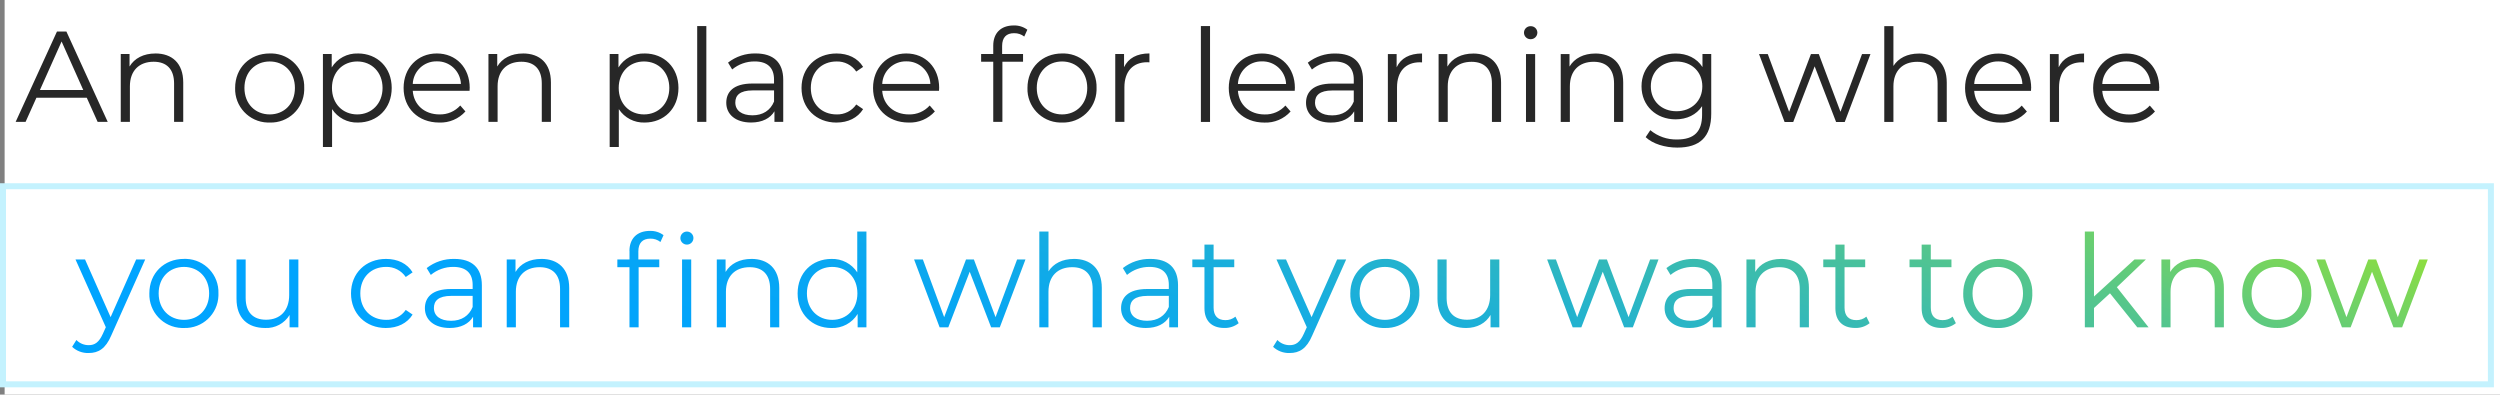
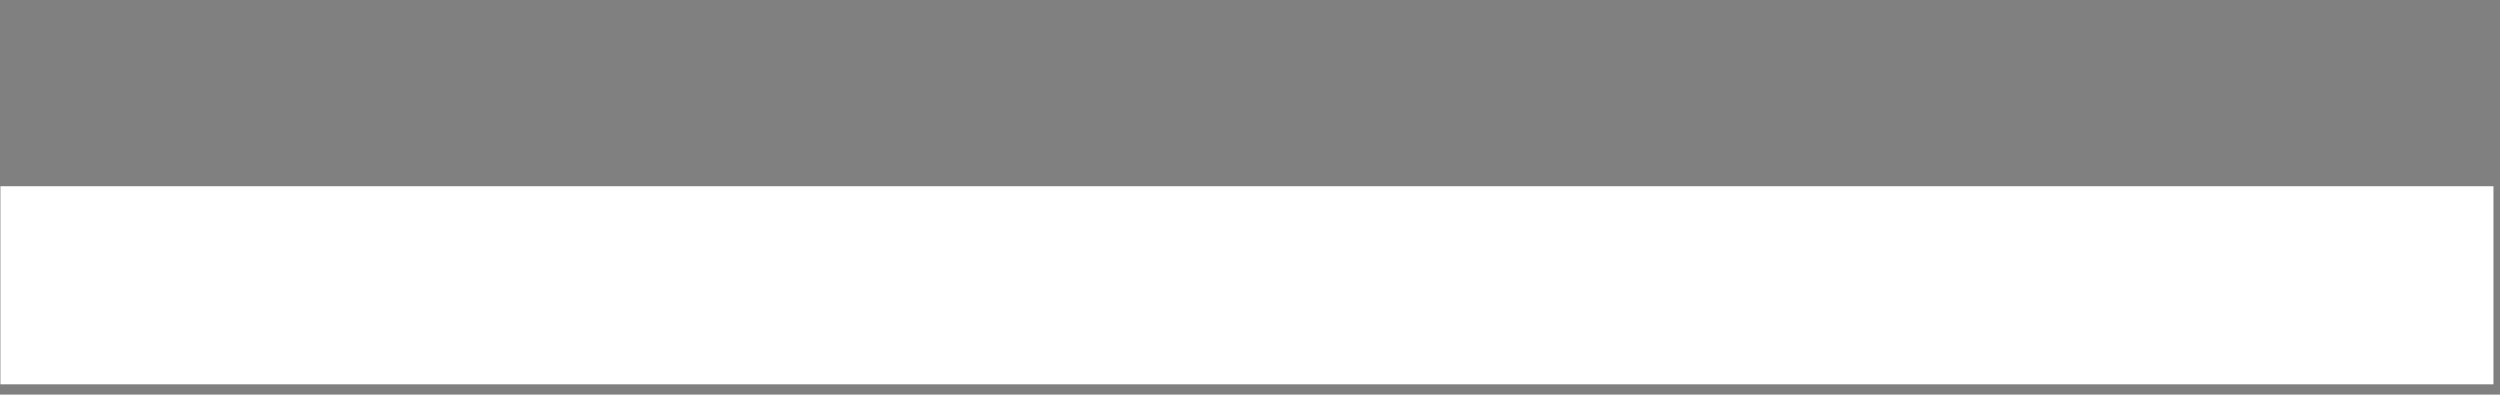
<svg xmlns="http://www.w3.org/2000/svg" id="_レイヤー_2" data-name="レイヤー 2" viewBox="0 0 832.95 131.47">
  <rect x="0" y="0" width="832.95" height="131.47" fill="#808080" stroke="none" />
  <defs>
    <style>
      .cls-1 {
        fill: url(#_名称未設定グラデーション_13);
      }

      .cls-1, .cls-2, .cls-3 {
        stroke-width: 0px;
      }

      .cls-2 {
        fill: #fff;
      }

      .cls-4 {
        fill: none;
        stroke: #c4f2fe;
        stroke-width: 2px;
      }

      .cls-3 {
        fill: #272727;
      }
    </style>
    <linearGradient id="_名称未設定グラデーション_13" data-name="名称未設定グラデーション 13" x1="12.92" y1="4153.78" x2="13.77" y2="4153.92" gradientTransform="translate(-11920.55 199010.52) scale(923.41 -47.89)" gradientUnits="userSpaceOnUse">
      <stop offset="0" stop-color="#00a4ff" />
      <stop offset=".18" stop-color="#02a4fb" />
      <stop offset=".33" stop-color="#09a7f1" />
      <stop offset=".46" stop-color="#16ade1" />
      <stop offset=".59" stop-color="#27b4c9" />
      <stop offset=".71" stop-color="#3ebdaa" />
      <stop offset=".83" stop-color="#5ac885" />
      <stop offset=".94" stop-color="#7ad659" />
      <stop offset="1" stop-color="#8ede3f" />
    </linearGradient>
  </defs>
  <g id="_レイヤー_1-2" data-name="レイヤー 1">
    <g>
-       <rect class="cls-2" x="1.54" width="831.41" height="131.47" />
-       <path id="_パス_4464" data-name="パス 4464" class="cls-3" d="m32.53,40.61h3.36l-13.77-30.11h-3.14l-13.77,30.11h3.31l3.61-8.04h16.78l3.62,8.04Zm-19.23-10.62l7.22-16.17,7.22,16.17h-14.45Zm38.46-12.17c-3.91,0-6.97,1.59-8.6,4.34v-4.17h-2.93v22.62h3.05v-11.87c0-5.16,3.05-8.17,7.92-8.17,4.3,0,6.8,2.45,6.8,7.22v12.82h3.05v-13.12c0-6.5-3.79-9.68-9.29-9.68h0Zm38.11,23.01c6.15.2,11.29-4.62,11.49-10.77,0-.25,0-.51,0-.76.22-6.12-4.57-11.27-10.69-11.49-.27,0-.53,0-.8,0-6.62,0-11.53,4.78-11.53,11.49-.2,6.16,4.63,11.32,10.79,11.53.25,0,.49,0,.74,0Zm0-2.71c-4.82,0-8.43-3.53-8.43-8.82s3.61-8.82,8.43-8.82,8.39,3.53,8.39,8.82-3.57,8.82-8.39,8.82Zm29.38-20.3c-3.53-.13-6.87,1.64-8.73,4.65v-4.47h-2.93v30.97h3.05v-12.61c1.89,2.89,5.15,4.59,8.6,4.47,6.45,0,11.27-4.65,11.27-11.53,0-6.84-4.81-11.49-11.27-11.49h0Zm-.22,20.3c-4.82,0-8.43-3.53-8.43-8.82s3.61-8.82,8.43-8.82,8.43,3.57,8.43,8.82-3.66,8.82-8.43,8.82Zm37.47-8.82c0-6.8-4.6-11.49-10.97-11.49s-11.06,4.78-11.06,11.49,4.82,11.53,11.87,11.53c3.32.13,6.52-1.23,8.73-3.7l-1.72-1.98c-1.76,1.96-4.29,3.05-6.93,2.97-4.95,0-8.56-3.14-8.9-7.87h18.93c0-.34.04-.69.04-.95Zm-10.97-8.86c4.28-.1,7.86,3.25,8.04,7.53h-16.05c.18-4.27,3.73-7.61,8-7.53Zm28.74-2.62c-3.91,0-6.97,1.59-8.6,4.34v-4.17h-2.93v22.62h3.05v-11.87c0-5.16,3.05-8.17,7.92-8.17,4.3,0,6.8,2.45,6.8,7.22v12.82h3.05v-13.12c0-6.5-3.79-9.68-9.3-9.68h0Zm40.52,0c-3.53-.13-6.87,1.64-8.73,4.65v-4.47h-2.93v30.97h3.05v-12.61c1.89,2.89,5.15,4.59,8.6,4.47,6.45,0,11.27-4.65,11.27-11.53,0-6.84-4.82-11.49-11.27-11.49h0Zm-.22,20.3c-4.82,0-8.43-3.53-8.43-8.82s3.61-8.82,8.43-8.82,8.43,3.57,8.43,8.82c0,5.29-3.66,8.82-8.43,8.82h0Zm17.72,2.49h3.05V8.69h-3.05v31.92Zm19.49-22.8c-3.33-.08-6.58,1-9.21,3.05l1.38,2.28c2.11-1.76,4.78-2.7,7.53-2.67,4.22,0,6.41,2.11,6.41,5.98v1.38h-7.18c-6.5,0-8.73,2.93-8.73,6.41,0,3.91,3.14,6.58,8.26,6.58,3.74,0,6.41-1.42,7.79-3.74v3.53h2.93v-14.02c0-5.85-3.32-8.78-9.17-8.78Zm-1.07,20.61c-3.61,0-5.72-1.63-5.72-4.26,0-2.32,1.42-4.04,5.81-4.04h7.1v3.7c-1.21,2.97-3.75,4.6-7.18,4.6Zm28,2.41c3.82,0,7.05-1.55,8.86-4.47l-2.28-1.55c-1.48,2.16-3.97,3.41-6.58,3.31-4.95,0-8.56-3.48-8.56-8.82s3.61-8.82,8.56-8.82c2.62-.08,5.1,1.19,6.58,3.36l2.28-1.55c-1.81-2.97-5.03-4.47-8.86-4.47-6.75,0-11.66,4.73-11.66,11.49s4.9,11.53,11.65,11.53h0Zm34.2-11.53c0-6.8-4.6-11.49-10.97-11.49s-11.06,4.78-11.06,11.49,4.82,11.53,11.87,11.53c3.32.13,6.52-1.23,8.73-3.7l-1.72-1.98c-1.76,1.96-4.29,3.05-6.93,2.97-4.95,0-8.56-3.14-8.9-7.87h18.93c0-.34.04-.69.04-.95h0Zm-10.97-8.86c4.28-.1,7.86,3.25,8.04,7.53h-16.04c.18-4.27,3.73-7.61,8-7.53Zm35.96-9.38c1.22-.03,2.4.36,3.36,1.12l1.03-2.28c-1.3-.97-2.89-1.47-4.52-1.42-4.43,0-6.84,2.67-6.84,6.71v2.8h-4.04v2.58h4.04v20.04h3.05v-20.05h6.88v-2.58h-6.97v-2.67c0-2.8,1.38-4.26,4-4.26h0Zm15.96,29.77c6.15.2,11.29-4.62,11.49-10.77,0-.25,0-.51,0-.76.22-6.12-4.57-11.27-10.69-11.49-.27,0-.53,0-.8,0-6.62,0-11.53,4.78-11.53,11.49-.2,6.16,4.63,11.32,10.79,11.53.25,0,.49,0,.74,0Zm0-2.71c-4.82,0-8.43-3.53-8.43-8.82s3.61-8.82,8.43-8.82,8.39,3.53,8.39,8.82-3.57,8.82-8.39,8.82Zm20.65-15.7v-4.43h-2.93v22.62h3.05v-11.53c0-5.33,2.88-8.35,7.61-8.35.22,0,.47.04.73.04v-2.97c-4.17,0-7.05,1.59-8.47,4.6Zm25.6,18.2h3.05V8.69h-3.05v31.92Zm31.32-11.31c0-6.8-4.6-11.49-10.97-11.49s-11.06,4.78-11.06,11.49,4.82,11.53,11.87,11.53c3.32.13,6.52-1.23,8.73-3.7l-1.72-1.98c-1.76,1.96-4.29,3.05-6.93,2.97-4.95,0-8.56-3.14-8.9-7.87h18.93c0-.34.04-.69.04-.95h0Zm-10.97-8.86c4.28-.1,7.86,3.25,8.04,7.53h-16.05c.18-4.27,3.73-7.61,8-7.53Zm24.48-2.62c-3.33-.08-6.58,1-9.21,3.05l1.38,2.28c2.11-1.76,4.78-2.7,7.53-2.67,4.22,0,6.41,2.11,6.41,5.98v1.38h-7.18c-6.5,0-8.73,2.93-8.73,6.41,0,3.91,3.14,6.58,8.26,6.58,3.74,0,6.41-1.42,7.79-3.74v3.53h2.93v-14.02c0-5.85-3.31-8.78-9.17-8.78h0Zm-1.08,20.61c-3.61,0-5.72-1.63-5.72-4.26,0-2.32,1.42-4.04,5.81-4.04h7.1v3.7c-1.21,2.97-3.74,4.6-7.19,4.6h0Zm21.47-16v-4.43h-2.92v22.62h3.05v-11.53c0-5.33,2.88-8.35,7.61-8.35.22,0,.47.04.73.04v-2.97c-4.18,0-7.06,1.59-8.47,4.6Zm25.51-4.6c-3.91,0-6.97,1.59-8.6,4.34v-4.17h-2.93v22.62h3.05v-11.87c0-5.16,3.05-8.17,7.92-8.17,4.3,0,6.8,2.45,6.8,7.22v12.82h3.05v-13.12c0-6.5-3.79-9.68-9.3-9.68h0Zm19.14-4.78c1.21.02,2.21-.94,2.24-2.15,0-.03,0-.06,0-.08-.03-1.2-1.03-2.14-2.23-2.11,0,0,0,0,0,0-1.2-.03-2.2.91-2.23,2.11s.91,2.2,2.11,2.23c.04,0,.08,0,.12,0Zm-1.55,27.57h3.05v-22.62h-3.05v22.62Zm23.1-22.8c-3.91,0-6.97,1.59-8.6,4.34v-4.17h-2.93v22.62h3.05v-11.87c0-5.16,3.05-8.17,7.92-8.17,4.3,0,6.8,2.45,6.8,7.22v12.82h3.05v-13.12c0-6.5-3.79-9.68-9.3-9.68h0Zm35.7.17v4.34c-1.89-2.97-5.16-4.52-8.95-4.52-6.45,0-11.36,4.43-11.36,10.93s4.9,11.01,11.36,11.01c3.7,0,6.93-1.51,8.82-4.39v2.88c0,5.59-2.62,8.22-8.35,8.22-3.24.07-6.41-1.03-8.9-3.1l-1.55,2.32c2.37,2.24,6.41,3.48,10.54,3.48,7.49,0,11.31-3.53,11.31-11.31v-19.87h-2.92Zm-8.65,19.06c-4.99,0-8.56-3.4-8.56-8.3s3.57-8.26,8.56-8.26,8.6,3.36,8.6,8.26-3.62,8.3-8.61,8.3h0Zm61.81-19.05l-7.18,19.23-7.22-19.23h-2.62l-7.27,19.23-7.11-19.23h-2.92l8.52,22.63h2.88l7.14-18.54,7.14,18.54h2.88l8.57-22.63h-2.8Zm18.93-.17c-3.82,0-6.8,1.51-8.47,4.13v-13.26h-3.05v31.92h3.05v-11.87c0-5.16,3.05-8.17,7.92-8.17,4.3,0,6.8,2.45,6.8,7.22v12.82h3.05v-13.12c0-6.5-3.79-9.68-9.3-9.68h0Zm37.43,11.49c0-6.8-4.6-11.49-10.97-11.49s-11.06,4.78-11.06,11.49,4.82,11.53,11.87,11.53c3.32.13,6.52-1.23,8.73-3.7l-1.72-1.98c-1.76,1.96-4.29,3.05-6.93,2.97-4.95,0-8.56-3.14-8.91-7.87h18.93c0-.35.04-.69.04-.95h0Zm-10.97-8.87c4.28-.1,7.86,3.25,8.04,7.53h-16.05c.18-4.27,3.73-7.61,8-7.53Zm20.13,1.98v-4.43h-2.93v22.62h3.05v-11.53c0-5.33,2.88-8.35,7.61-8.35.22,0,.47.04.73.04v-2.97c-4.17,0-7.06,1.59-8.47,4.6Zm33.51,6.88c0-6.8-4.6-11.49-10.97-11.49s-11.06,4.78-11.06,11.49,4.82,11.53,11.87,11.53c3.32.13,6.52-1.23,8.73-3.7l-1.72-1.98c-1.76,1.96-4.29,3.05-6.93,2.97-4.95,0-8.56-3.14-8.91-7.87h18.93c0-.35.04-.69.04-.95h0Zm-10.97-8.86c4.28-.1,7.86,3.25,8.04,7.53h-16.05c.18-4.27,3.73-7.61,8-7.53Z" />
      <g id="_長方形_2193" data-name="長方形 2193">
        <rect class="cls-2" x=".14" y="62.05" width="830.63" height="66" />
-         <rect class="cls-4" x="1" y="62.05" width="828.92" height="66" />
      </g>
-       <path id="_パス_4463" data-name="パス 4463" class="cls-1" d="m45.37,86.44l-8.52,19.23-8.52-19.23h-3.18l10.11,22.58-.99,2.19c-1.29,2.84-2.67,3.79-4.69,3.79-1.55.02-3.05-.6-4.13-1.72l-1.42,2.28c1.49,1.39,3.47,2.13,5.51,2.06,3.23,0,5.64-1.42,7.53-5.85l11.31-25.33h-3.01Zm15.92,22.84c6.15.2,11.29-4.62,11.49-10.77,0-.25,0-.51,0-.76.22-6.12-4.57-11.27-10.69-11.49-.27,0-.53,0-.8,0-6.62,0-11.53,4.78-11.53,11.49-.2,6.16,4.63,11.32,10.79,11.53.25,0,.49,0,.74,0Zm0-2.71c-4.82,0-8.43-3.53-8.43-8.82s3.61-8.82,8.43-8.82,8.39,3.53,8.39,8.82-3.57,8.82-8.39,8.82Zm35.06-20.13v11.87c0,5.16-2.97,8.22-7.7,8.22-4.3,0-6.8-2.45-6.8-7.27v-12.82h-3.05v13.12c0,6.5,3.79,9.72,9.55,9.72,3.3.15,6.42-1.51,8.13-4.34v4.13h2.93v-22.62h-3.06Zm32.26,22.84c3.82,0,7.05-1.55,8.86-4.47l-2.28-1.55c-1.48,2.16-3.97,3.41-6.58,3.31-4.95,0-8.56-3.48-8.56-8.82s3.61-8.82,8.56-8.82c2.62-.08,5.1,1.19,6.58,3.36l2.28-1.55c-1.81-2.97-5.03-4.47-8.86-4.47-6.75,0-11.66,4.73-11.66,11.49s4.9,11.53,11.66,11.53Zm22.76-23.01c-3.33-.08-6.58,1-9.21,3.05l1.38,2.28c2.11-1.76,4.78-2.7,7.53-2.67,4.22,0,6.41,2.11,6.41,5.98v1.38h-7.18c-6.5,0-8.73,2.93-8.73,6.41,0,3.91,3.14,6.58,8.26,6.58,3.74,0,6.41-1.42,7.79-3.74v3.53h2.93v-14.02c0-5.85-3.31-8.78-9.16-8.78Zm-1.08,20.61c-3.61,0-5.72-1.63-5.72-4.26,0-2.32,1.42-4.04,5.81-4.04h7.1v3.7c-1.21,2.97-3.74,4.6-7.18,4.6h0Zm30.07-20.61c-3.91,0-6.97,1.59-8.6,4.34v-4.17h-2.93v22.62h3.05v-11.87c0-5.16,3.05-8.17,7.92-8.17,4.3,0,6.8,2.45,6.8,7.22v12.82h3.05v-13.12c0-6.5-3.79-9.68-9.29-9.68h0Zm29.38-2.62v2.8h-4.05v2.58h4.04v20.04h3.05v-20.05h6.88v-2.58h-6.97v-2.67c0-2.8,1.38-4.26,4-4.26,1.22-.03,2.4.36,3.36,1.12l1.03-2.28c-1.3-.97-2.89-1.47-4.52-1.42-4.43,0-6.84,2.67-6.84,6.71h0Zm19.06-6.5c-1.2.04-2.14,1.04-2.11,2.24s1.04,2.14,2.24,2.11c1.2-.04,2.14-1.04,2.11-2.24-.03-1.2-1.03-2.14-2.23-2.11,0,0,0,0,0,0h0Zm-1.55,31.92h3.05v-22.62h-3.05v22.62Zm23.1-22.8c-3.91,0-6.97,1.59-8.6,4.34v-4.17h-2.93v22.62h3.05v-11.87c0-5.16,3.05-8.17,7.92-8.17,4.3,0,6.8,2.45,6.8,7.22v12.82h3.05v-13.12c0-6.5-3.79-9.68-9.29-9.68h0Zm35.27-9.12v13.59c-1.89-2.89-5.15-4.59-8.6-4.47-6.45,0-11.27,4.65-11.27,11.49s4.82,11.53,11.27,11.53c3.54.13,6.88-1.66,8.73-4.69v4.47h2.93v-31.92h-3.05Zm-8.34,29.42c-4.82,0-8.43-3.53-8.43-8.82s3.61-8.82,8.43-8.82,8.39,3.53,8.39,8.82-3.61,8.82-8.39,8.82Zm61.6-20.13l-7.18,19.23-7.22-19.23h-2.62l-7.28,19.23-7.1-19.23h-2.93l8.52,22.63h2.88l7.14-18.54,7.14,18.54h2.88l8.56-22.63h-2.79Zm18.93-.17c-3.82,0-6.8,1.51-8.47,4.13v-13.26h-3.06v31.92h3.05v-11.87c0-5.16,3.05-8.17,7.92-8.17,4.3,0,6.8,2.45,6.8,7.22v12.82h3.05v-13.12c0-6.5-3.79-9.68-9.29-9.68h0Zm25.51,0c-3.33-.08-6.58,1-9.21,3.05l1.38,2.28c2.11-1.76,4.78-2.7,7.53-2.67,4.22,0,6.41,2.11,6.41,5.98v1.38h-7.18c-6.5,0-8.73,2.93-8.73,6.41,0,3.91,3.14,6.58,8.26,6.58,3.74,0,6.41-1.42,7.79-3.74v3.53h2.93v-14.02c0-5.86-3.32-8.78-9.17-8.78h0Zm-1.08,20.61c-3.61,0-5.72-1.63-5.72-4.26,0-2.32,1.42-4.04,5.81-4.04h7.1v3.69c-1.21,2.97-3.75,4.6-7.19,4.6h0Zm29.38-1.38c-.94.78-2.13,1.19-3.36,1.16-2.54,0-3.91-1.46-3.91-4.13v-13.51h6.88v-2.58h-6.88v-4.95h-3.05v4.95h-4.04v2.58h4.04v13.67c0,4.17,2.37,6.58,6.62,6.58,1.73.05,3.42-.51,4.78-1.59l-1.08-2.19Zm33.89-19.06l-8.52,19.23-8.52-19.23h-3.18l10.11,22.58-.99,2.19c-1.29,2.84-2.67,3.79-4.69,3.79-1.55.02-3.05-.6-4.13-1.72l-1.42,2.28c1.49,1.39,3.47,2.13,5.51,2.06,3.23,0,5.64-1.42,7.53-5.85l11.31-25.33h-3.01Zm15.92,22.84c6.15.2,11.29-4.63,11.49-10.77,0-.25,0-.51,0-.76.22-6.12-4.57-11.27-10.69-11.49-.27,0-.53,0-.8,0-6.62,0-11.53,4.78-11.53,11.49-.2,6.16,4.63,11.32,10.79,11.53.25,0,.49,0,.74,0Zm0-2.71c-4.82,0-8.43-3.53-8.43-8.82s3.61-8.82,8.43-8.82,8.39,3.53,8.39,8.82-3.57,8.82-8.39,8.82Zm35.06-20.13v11.87c0,5.16-2.97,8.22-7.7,8.22-4.3,0-6.8-2.45-6.8-7.27v-12.82h-3.05v13.12c0,6.5,3.79,9.72,9.55,9.72,3.61,0,6.54-1.59,8.13-4.34v4.13h2.93v-22.62h-3.05Zm53.3,0l-7.18,19.23-7.22-19.23h-2.63l-7.27,19.23-7.09-19.23h-2.93l8.52,22.63h2.88l7.14-18.54,7.14,18.54h2.88l8.56-22.63h-2.8Zm14.63-.17c-3.33-.08-6.58,1-9.21,3.05l1.38,2.28c2.11-1.76,4.78-2.7,7.53-2.67,4.22,0,6.41,2.11,6.41,5.98v1.38h-7.18c-6.5,0-8.73,2.93-8.73,6.41,0,3.91,3.14,6.58,8.26,6.58,3.74,0,6.41-1.42,7.79-3.74v3.53h2.93v-14.02c0-5.86-3.31-8.78-9.16-8.78h0Zm-1.08,20.61c-3.61,0-5.72-1.63-5.72-4.26,0-2.32,1.42-4.04,5.81-4.04h7.1v3.69c-1.21,2.97-3.74,4.6-7.19,4.6h0Zm30.07-20.61c-3.91,0-6.97,1.59-8.6,4.34v-4.17h-2.93v22.62h3.05v-11.87c0-5.16,3.05-8.17,7.92-8.17,4.3,0,6.8,2.45,6.8,7.22v12.82h3.05v-13.12c0-6.5-3.79-9.68-9.29-9.68h0Zm28.43,19.23c-.94.78-2.13,1.19-3.36,1.16-2.54,0-3.91-1.46-3.91-4.13v-13.51h6.88v-2.58h-6.88v-4.95h-3.05v4.95h-4.04v2.58h4.04v13.67c0,4.17,2.37,6.58,6.62,6.58,1.73.05,3.42-.51,4.78-1.59l-1.08-2.19Zm28.74,0c-.94.78-2.13,1.19-3.36,1.16-2.54,0-3.91-1.46-3.91-4.13v-13.51h6.88v-2.58h-6.88v-4.95h-3.05v4.95h-4.04v2.58h4.04v13.67c0,4.17,2.37,6.58,6.62,6.58,1.73.05,3.42-.51,4.78-1.59l-1.08-2.19Zm15.06,3.79c6.15.2,11.29-4.62,11.49-10.77,0-.25,0-.51,0-.76.22-6.12-4.57-11.27-10.69-11.49-.27,0-.53,0-.8,0-6.62,0-11.53,4.78-11.53,11.49-.2,6.16,4.63,11.32,10.8,11.52.24,0,.49,0,.73,0h0Zm0-2.71c-4.82,0-8.43-3.53-8.43-8.82s3.61-8.82,8.43-8.82,8.39,3.53,8.39,8.82-3.57,8.81-8.39,8.81h0Zm46.5,2.49h3.74l-10.58-13.38,9.68-9.25h-3.79l-13.51,12.35v-21.64h-3.05v31.92h3.05v-6.45l5.33-4.9,9.12,11.36Zm19.53-22.8c-3.91,0-6.97,1.59-8.6,4.34v-4.17h-2.93v22.62h3.05v-11.87c0-5.16,3.05-8.17,7.92-8.17,4.3,0,6.8,2.45,6.8,7.22v12.82h3.05v-13.12c0-6.5-3.79-9.68-9.3-9.68h0Zm26.93,23.01c6.15.2,11.29-4.62,11.49-10.77,0-.25,0-.51,0-.76.22-6.12-4.57-11.27-10.69-11.49-.27,0-.53,0-.8,0-6.62,0-11.53,4.78-11.53,11.49-.2,6.16,4.63,11.32,10.79,11.52.24,0,.49,0,.73,0h0Zm0-2.71c-4.82,0-8.43-3.53-8.43-8.82s3.61-8.82,8.43-8.82,8.39,3.53,8.39,8.82-3.57,8.81-8.39,8.81h0Zm47.49-20.13l-7.18,19.23-7.22-19.23h-2.62l-7.27,19.23-7.1-19.23h-2.92l8.52,22.63h2.88l7.14-18.54,7.14,18.54h2.88l8.56-22.63h-2.8Z" />
    </g>
  </g>
</svg>